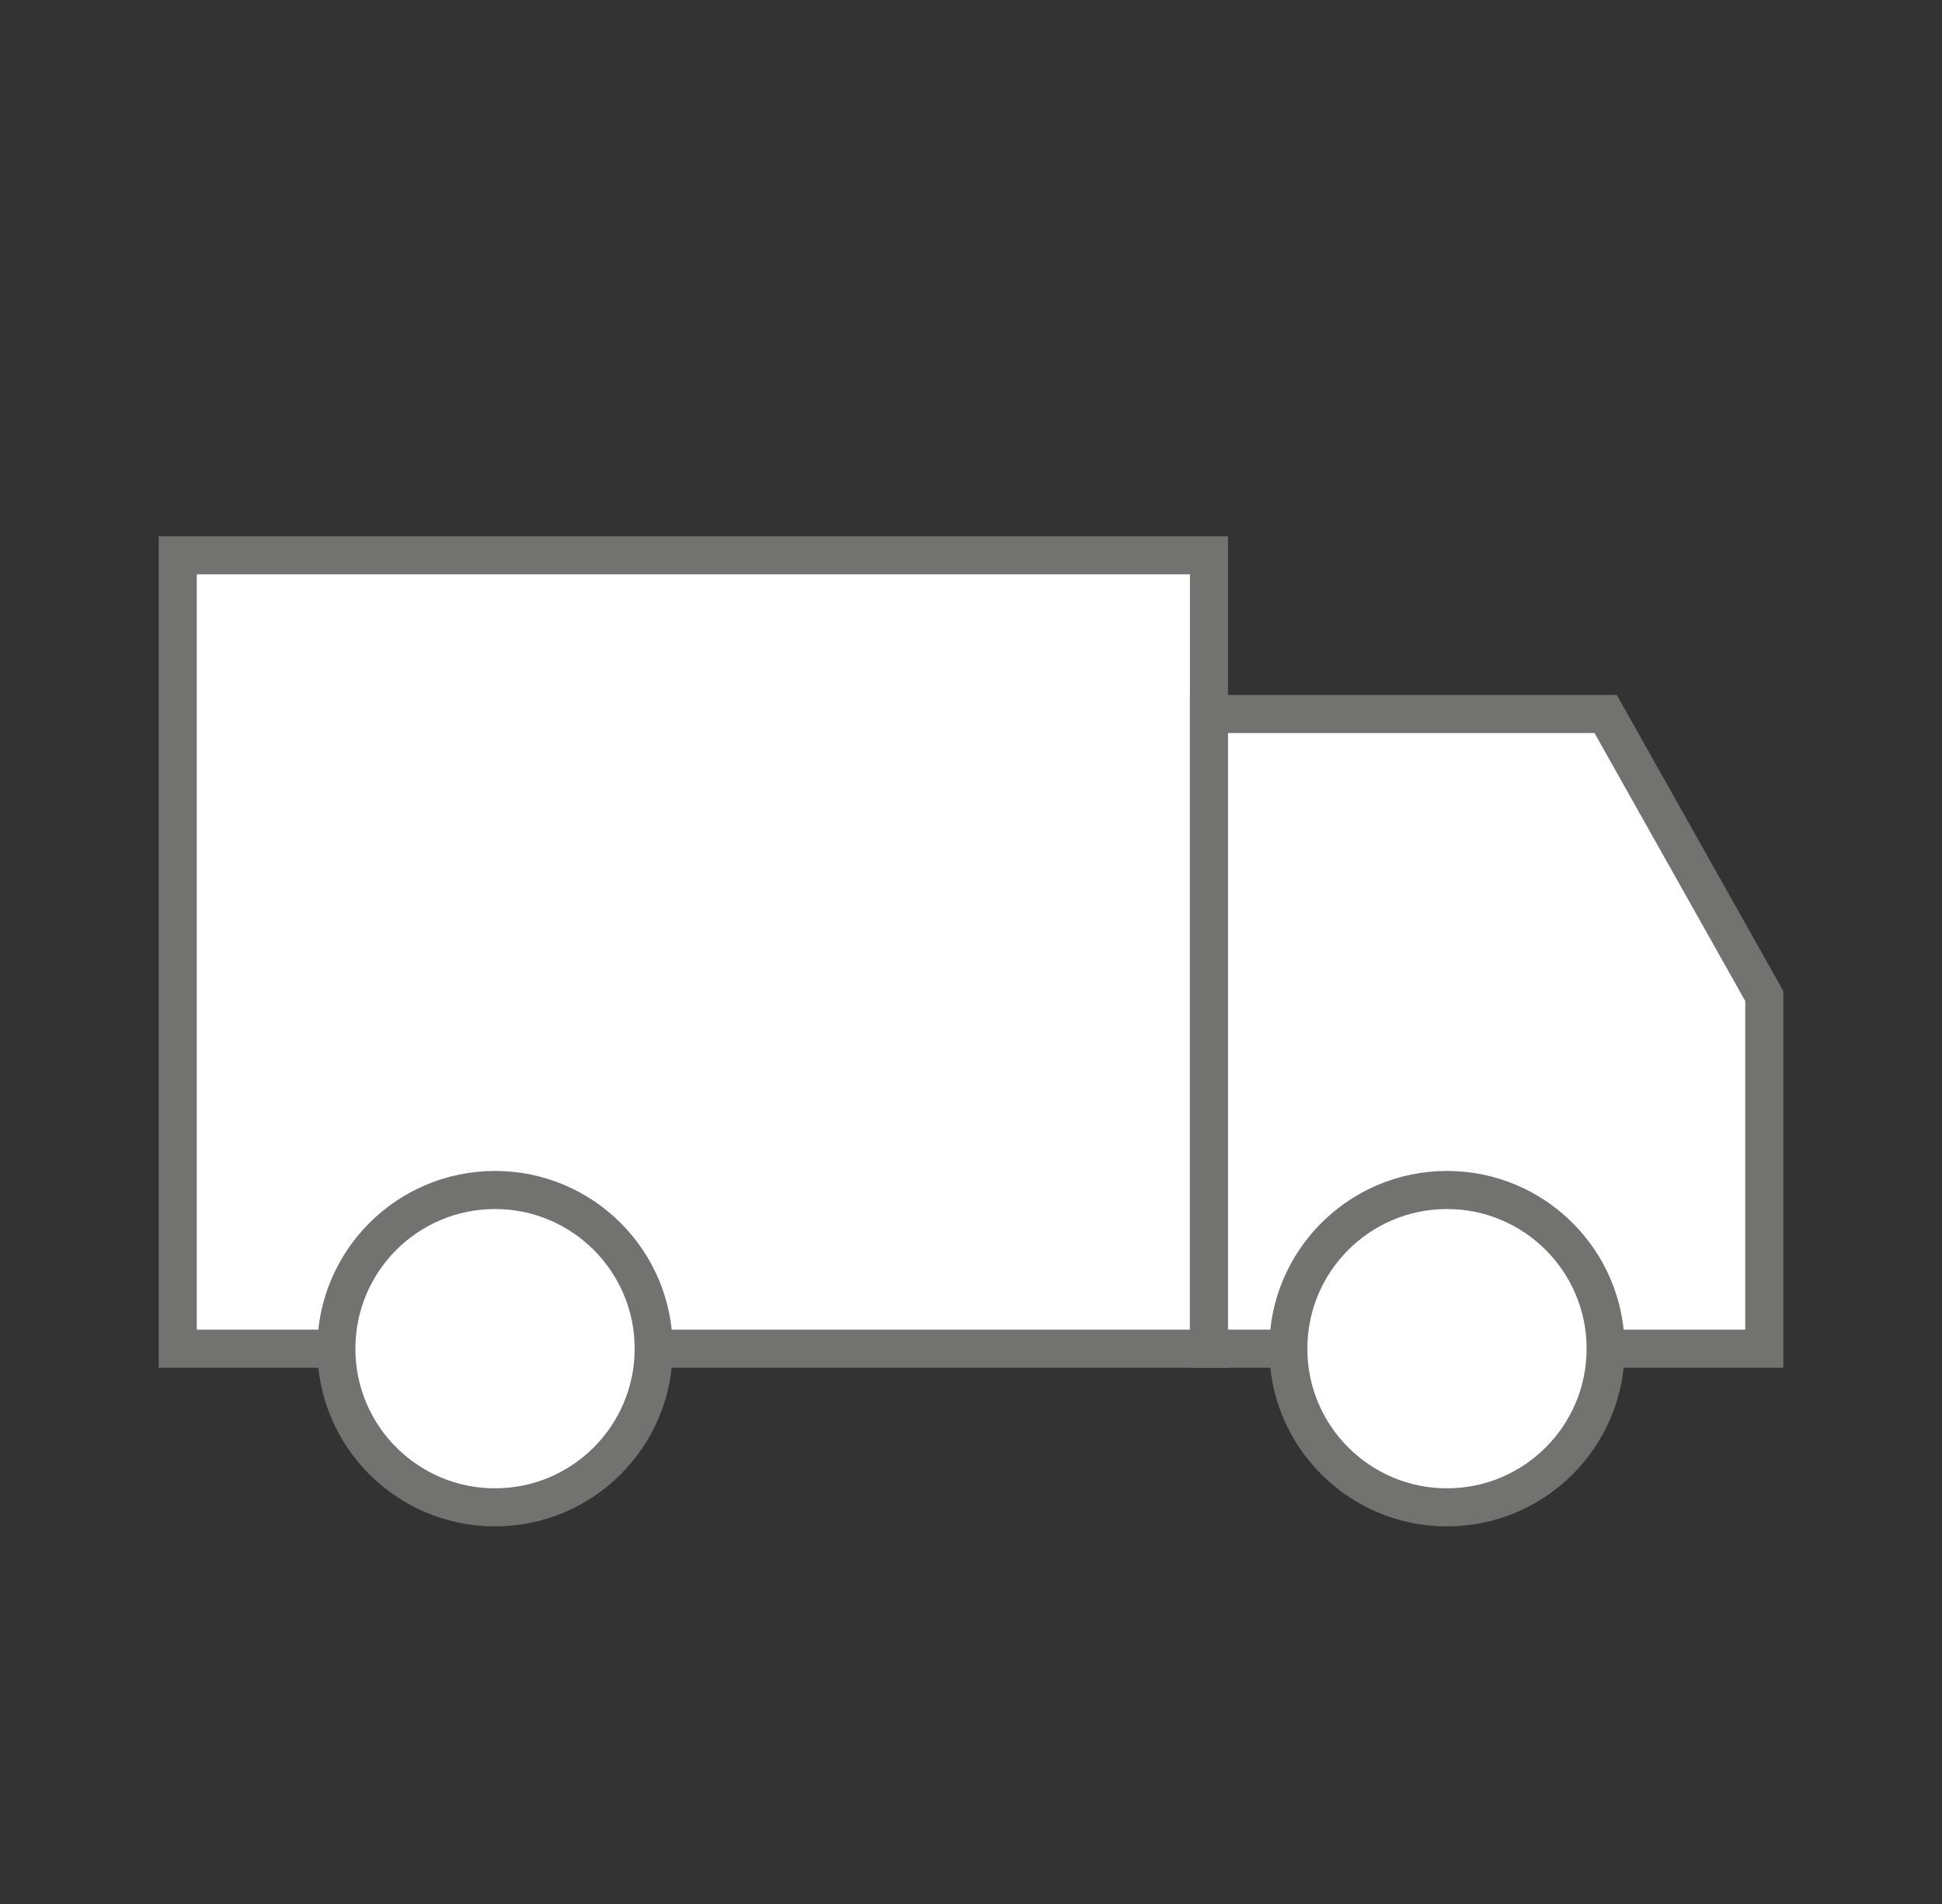
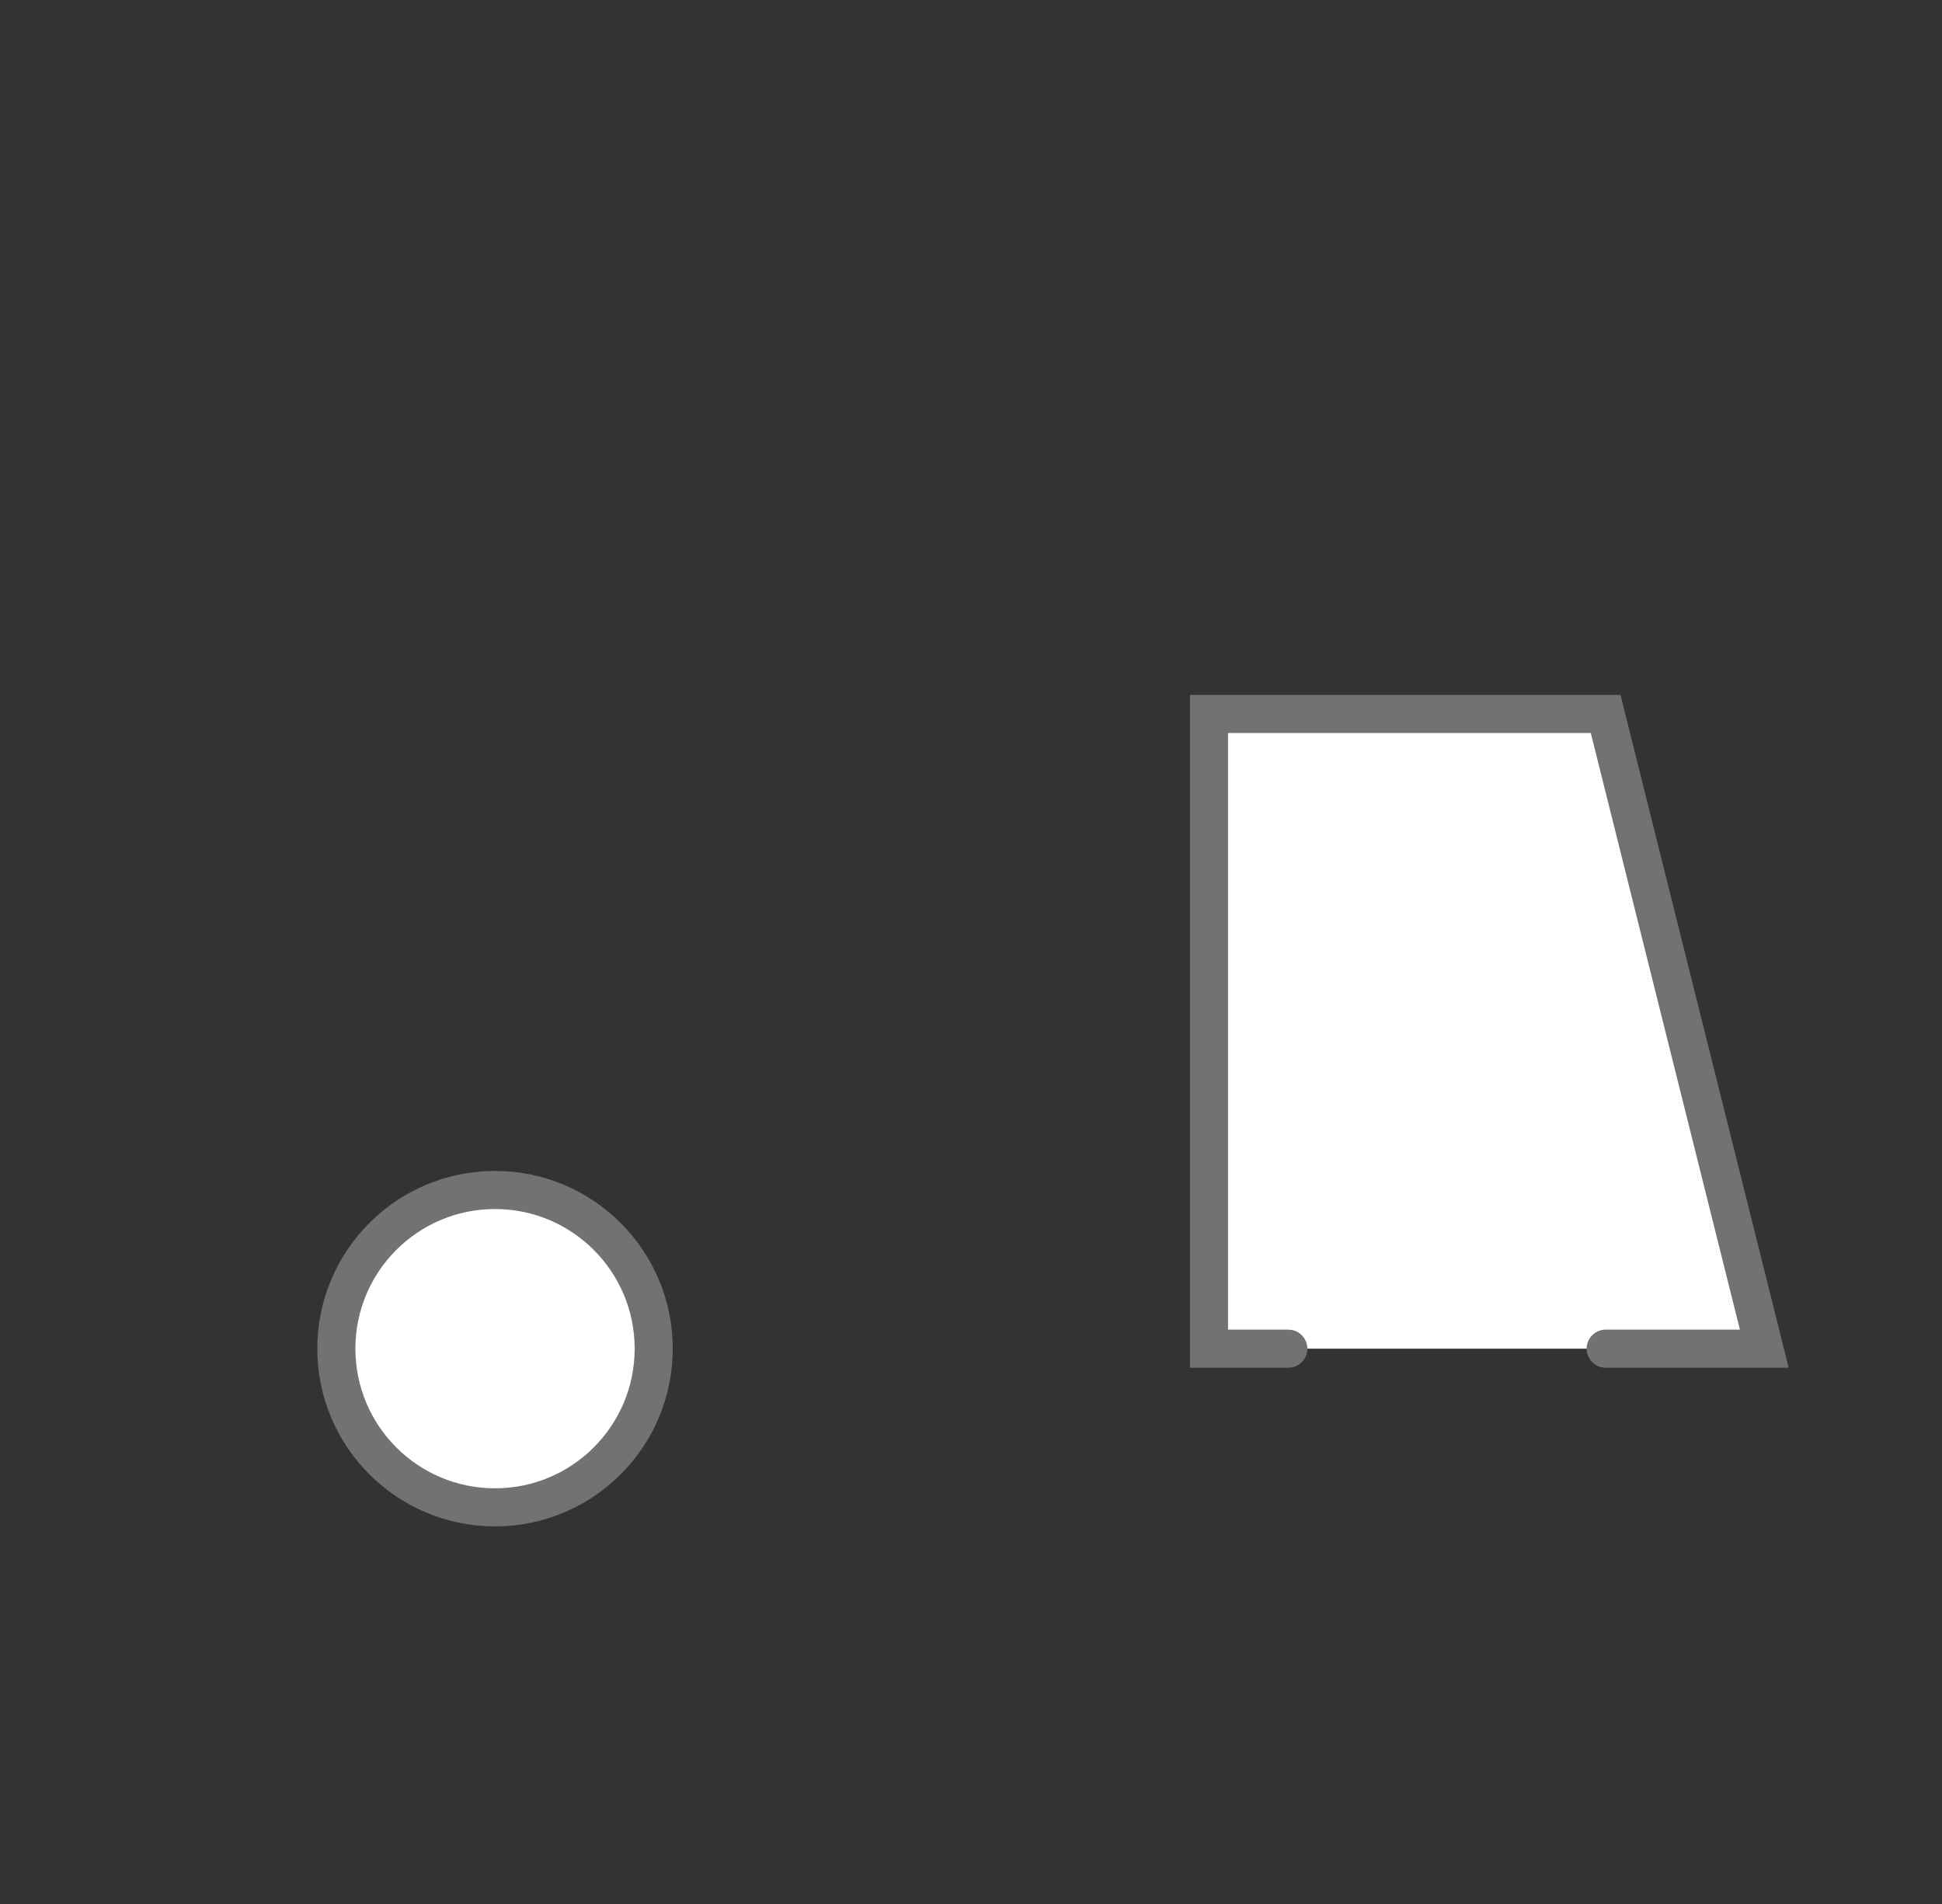
<svg xmlns="http://www.w3.org/2000/svg" width="51" height="50" viewBox="0 0 51 50" fill="none">
  <rect x="0" y="0" width="51" height="50" fill="#333333" stroke="none" />
-   <path d="M8.833 35.417H4.667V14.583H31.75V35.417H17.167" stroke="#727270" stroke-linecap="round" fill="#ffffff" />
-   <path d="M42.167 35.417H46.333V26.157L42.167 18.75H31.75V35.417H33.833" stroke="#727270" stroke-linecap="round" fill="#ffffff" />
+   <path d="M42.167 35.417H46.333L42.167 18.75H31.75V35.417H33.833" stroke="#727270" stroke-linecap="round" fill="#ffffff" />
  <ellipse cx="13" cy="35.417" rx="4.167" ry="4.167" stroke="#727270" fill="#ffffff" />
-   <ellipse cx="38" cy="35.417" rx="4.167" ry="4.167" stroke="#727270" fill="#ffffff" />
</svg>